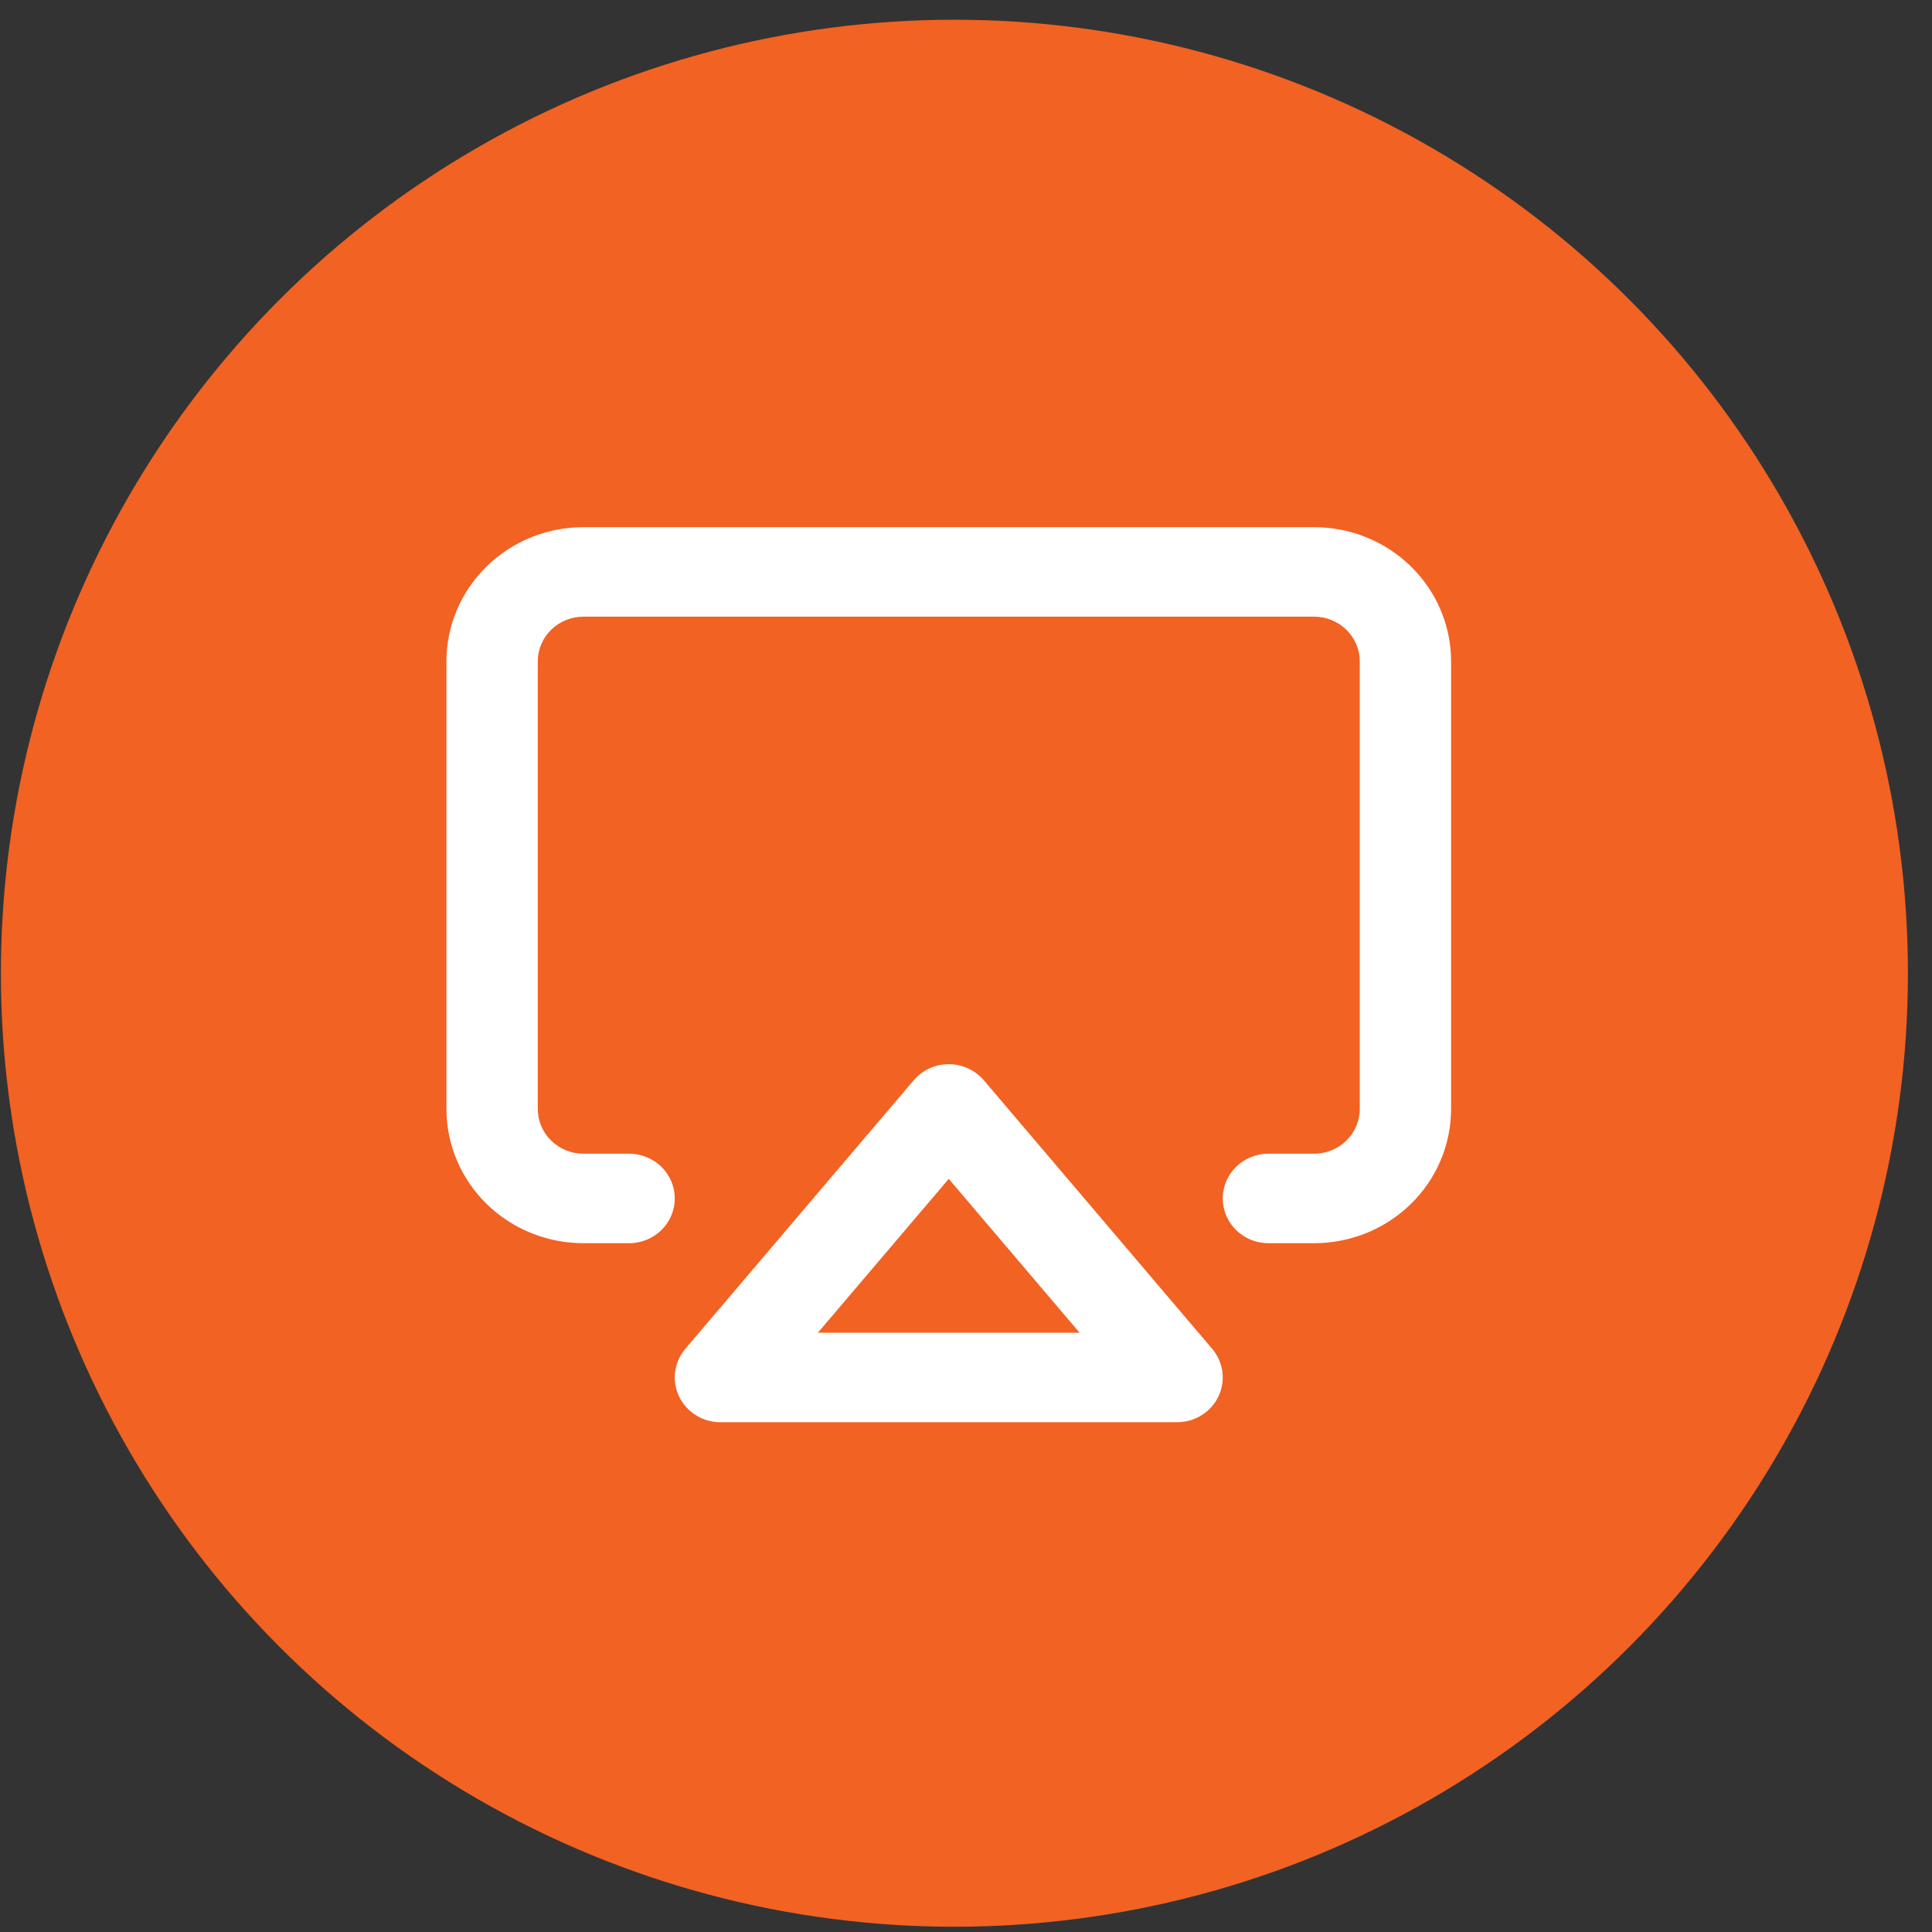
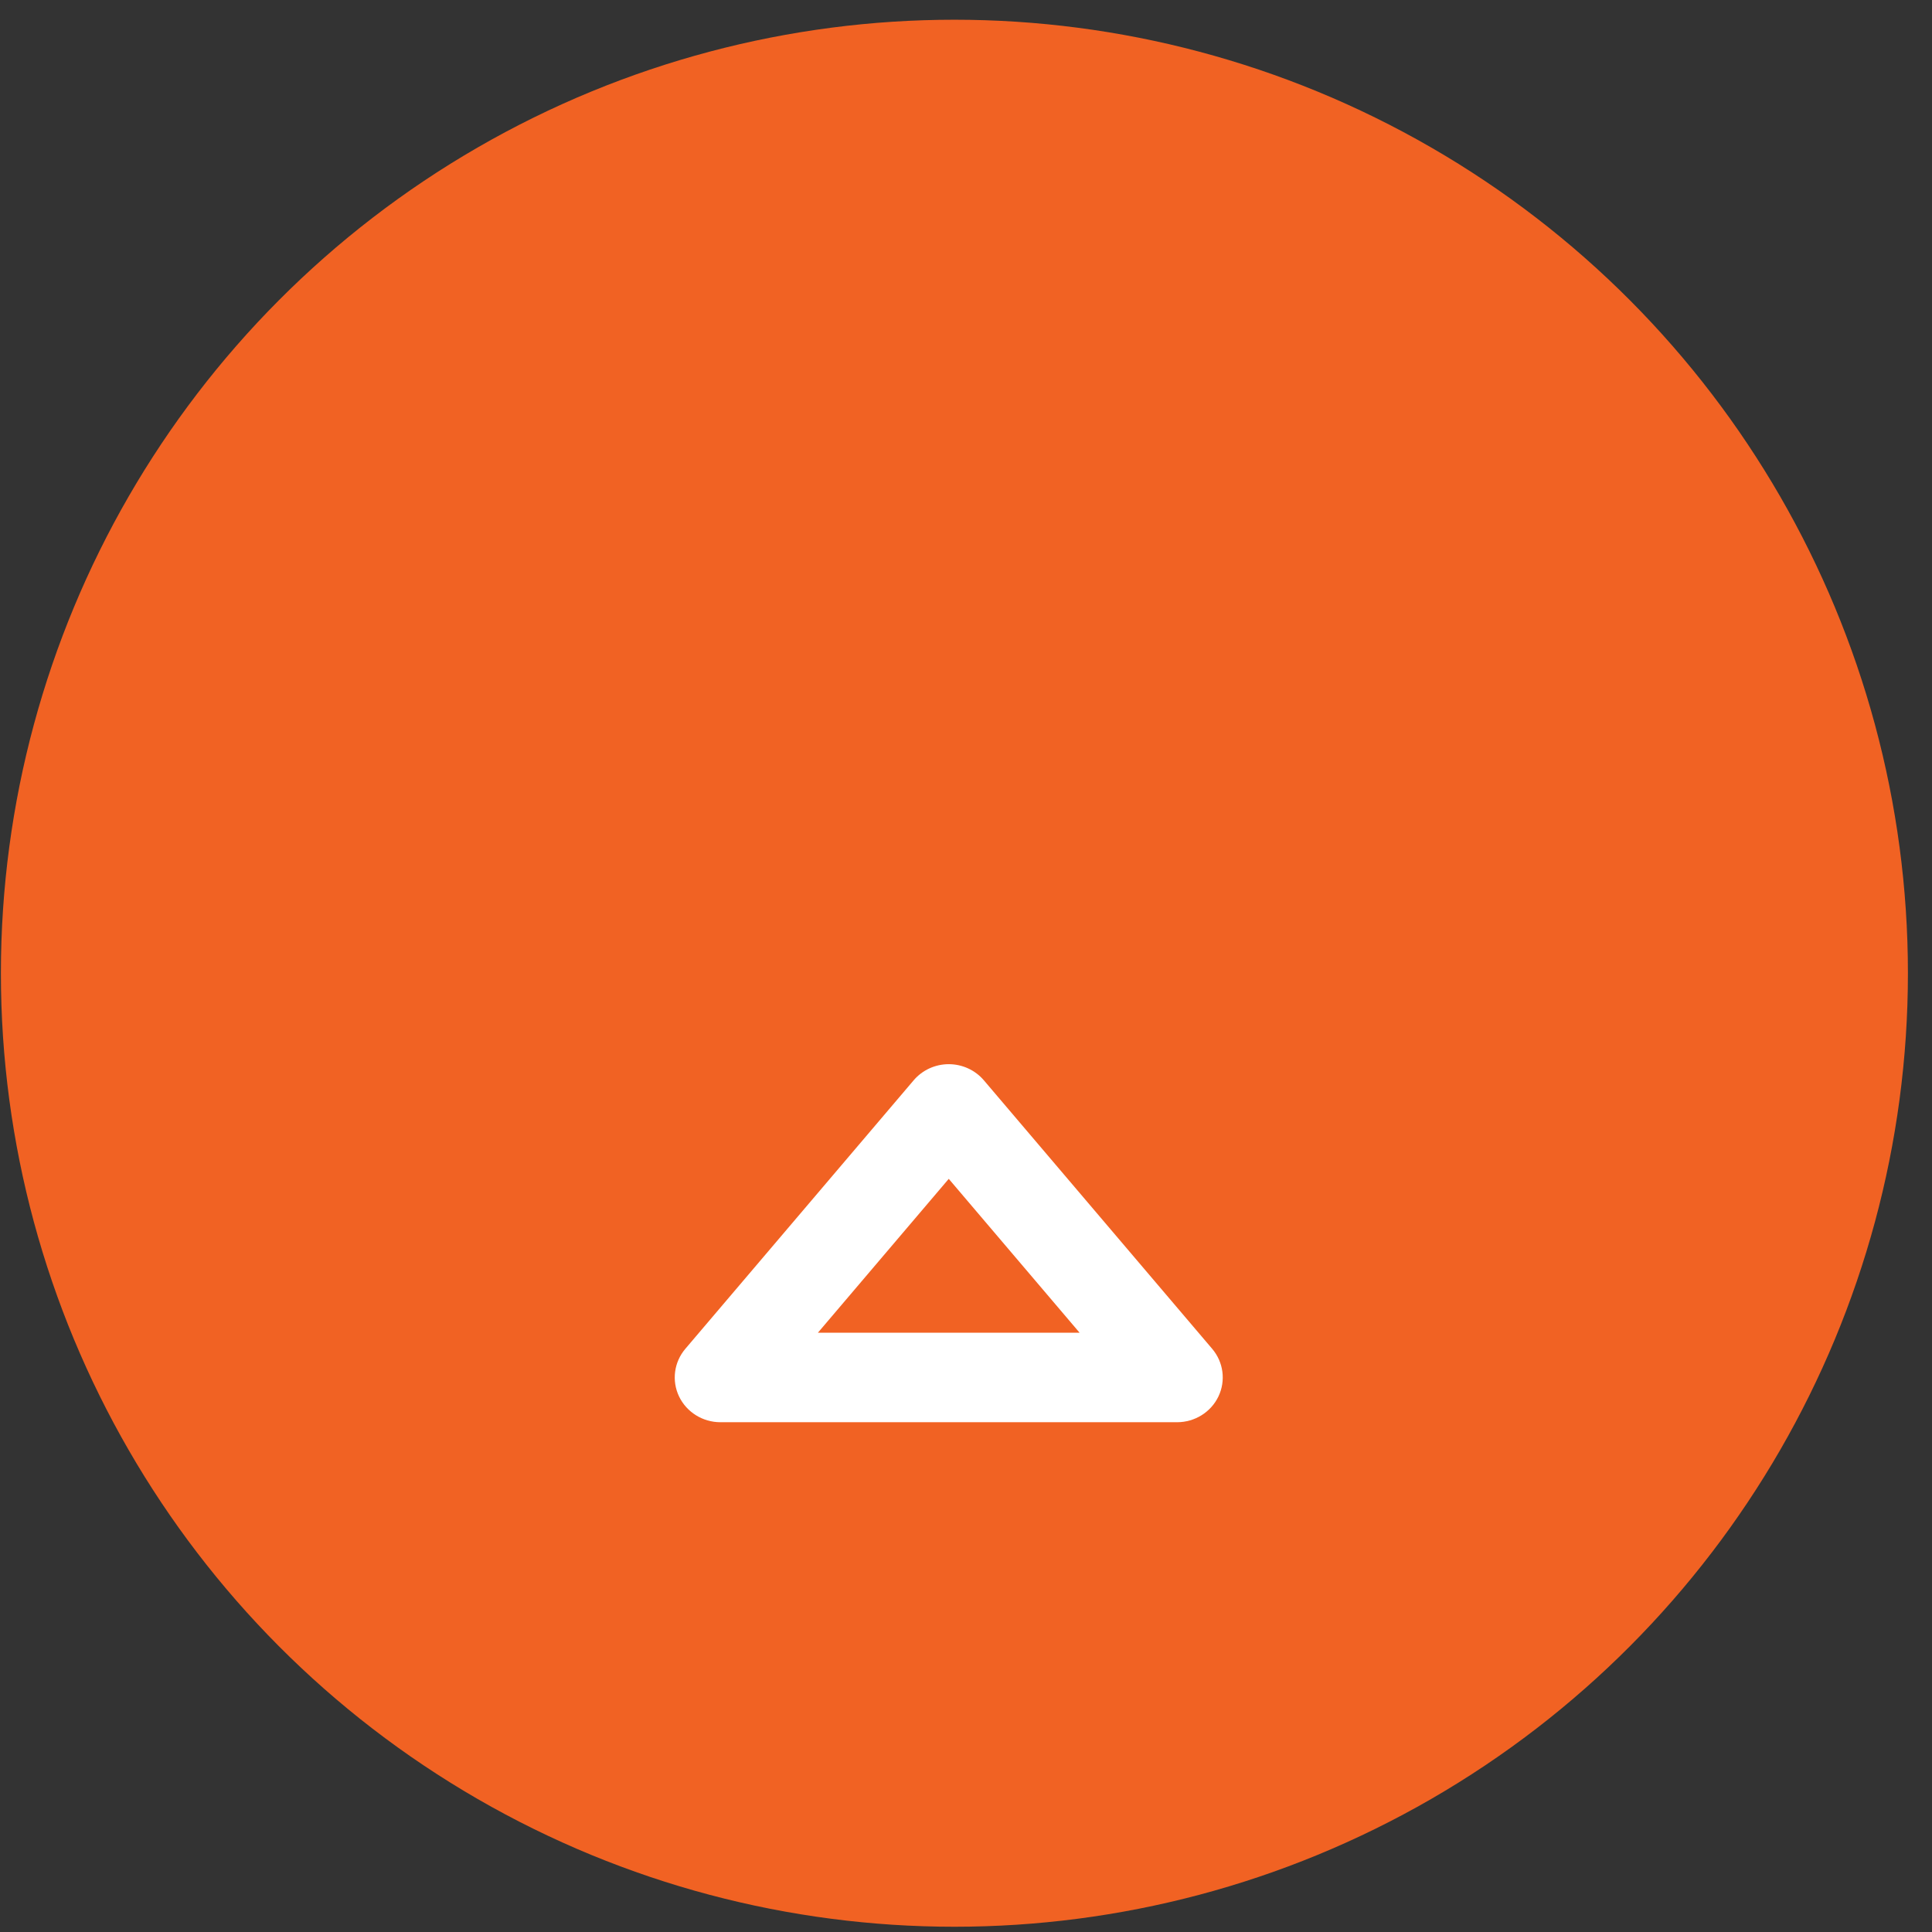
<svg xmlns="http://www.w3.org/2000/svg" width="71" height="71" viewBox="0 0 71 71" fill="none">
  <rect x="0" y="0" width="71" height="71" fill="#333333" stroke="none" />
  <circle cx="35.074" cy="35.766" r="35.041" fill="#F16223" />
-   <path fill-rule="evenodd" clip-rule="evenodd" d="M21.441 22.662C20.996 22.662 20.569 22.835 20.254 23.144C19.939 23.452 19.763 23.87 19.763 24.306L19.763 40.753C19.763 41.189 19.939 41.608 20.254 41.916C20.569 42.224 20.996 42.398 21.441 42.398L23.119 42.398C24.046 42.398 24.797 43.134 24.797 44.042C24.797 44.951 24.046 45.687 23.119 45.687L21.441 45.687C20.106 45.687 18.825 45.167 17.881 44.242C16.937 43.316 16.406 42.062 16.406 40.753L16.406 24.306C16.406 22.998 16.937 21.743 17.881 20.818C18.825 19.892 20.106 19.373 21.441 19.373L48.292 19.373C49.628 19.373 50.908 19.892 51.852 20.818C52.797 21.743 53.327 22.998 53.327 24.306L53.327 40.753C53.327 42.062 52.797 43.316 51.852 44.242C50.908 45.167 49.628 45.687 48.292 45.687L46.614 45.687C45.687 45.687 44.936 44.951 44.936 44.042C44.936 43.134 45.687 42.398 46.614 42.398L48.292 42.398C48.737 42.398 49.164 42.224 49.479 41.916C49.794 41.608 49.971 41.189 49.971 40.753L49.971 24.306C49.971 23.87 49.794 23.452 49.479 23.144C49.164 22.835 48.737 22.662 48.292 22.662L21.441 22.662Z" fill="white" />
  <path fill-rule="evenodd" clip-rule="evenodd" d="M34.866 39.108C35.364 39.108 35.837 39.325 36.156 39.7L44.547 49.568C44.963 50.058 45.053 50.741 44.777 51.319C44.501 51.896 43.908 52.266 43.257 52.266L26.475 52.266C25.824 52.266 25.232 51.896 24.955 51.319C24.679 50.741 24.769 50.058 25.186 49.568L33.577 39.7C33.896 39.325 34.368 39.108 34.866 39.108ZM30.058 48.976L39.674 48.976L34.866 43.322L30.058 48.976Z" fill="white" />
</svg>